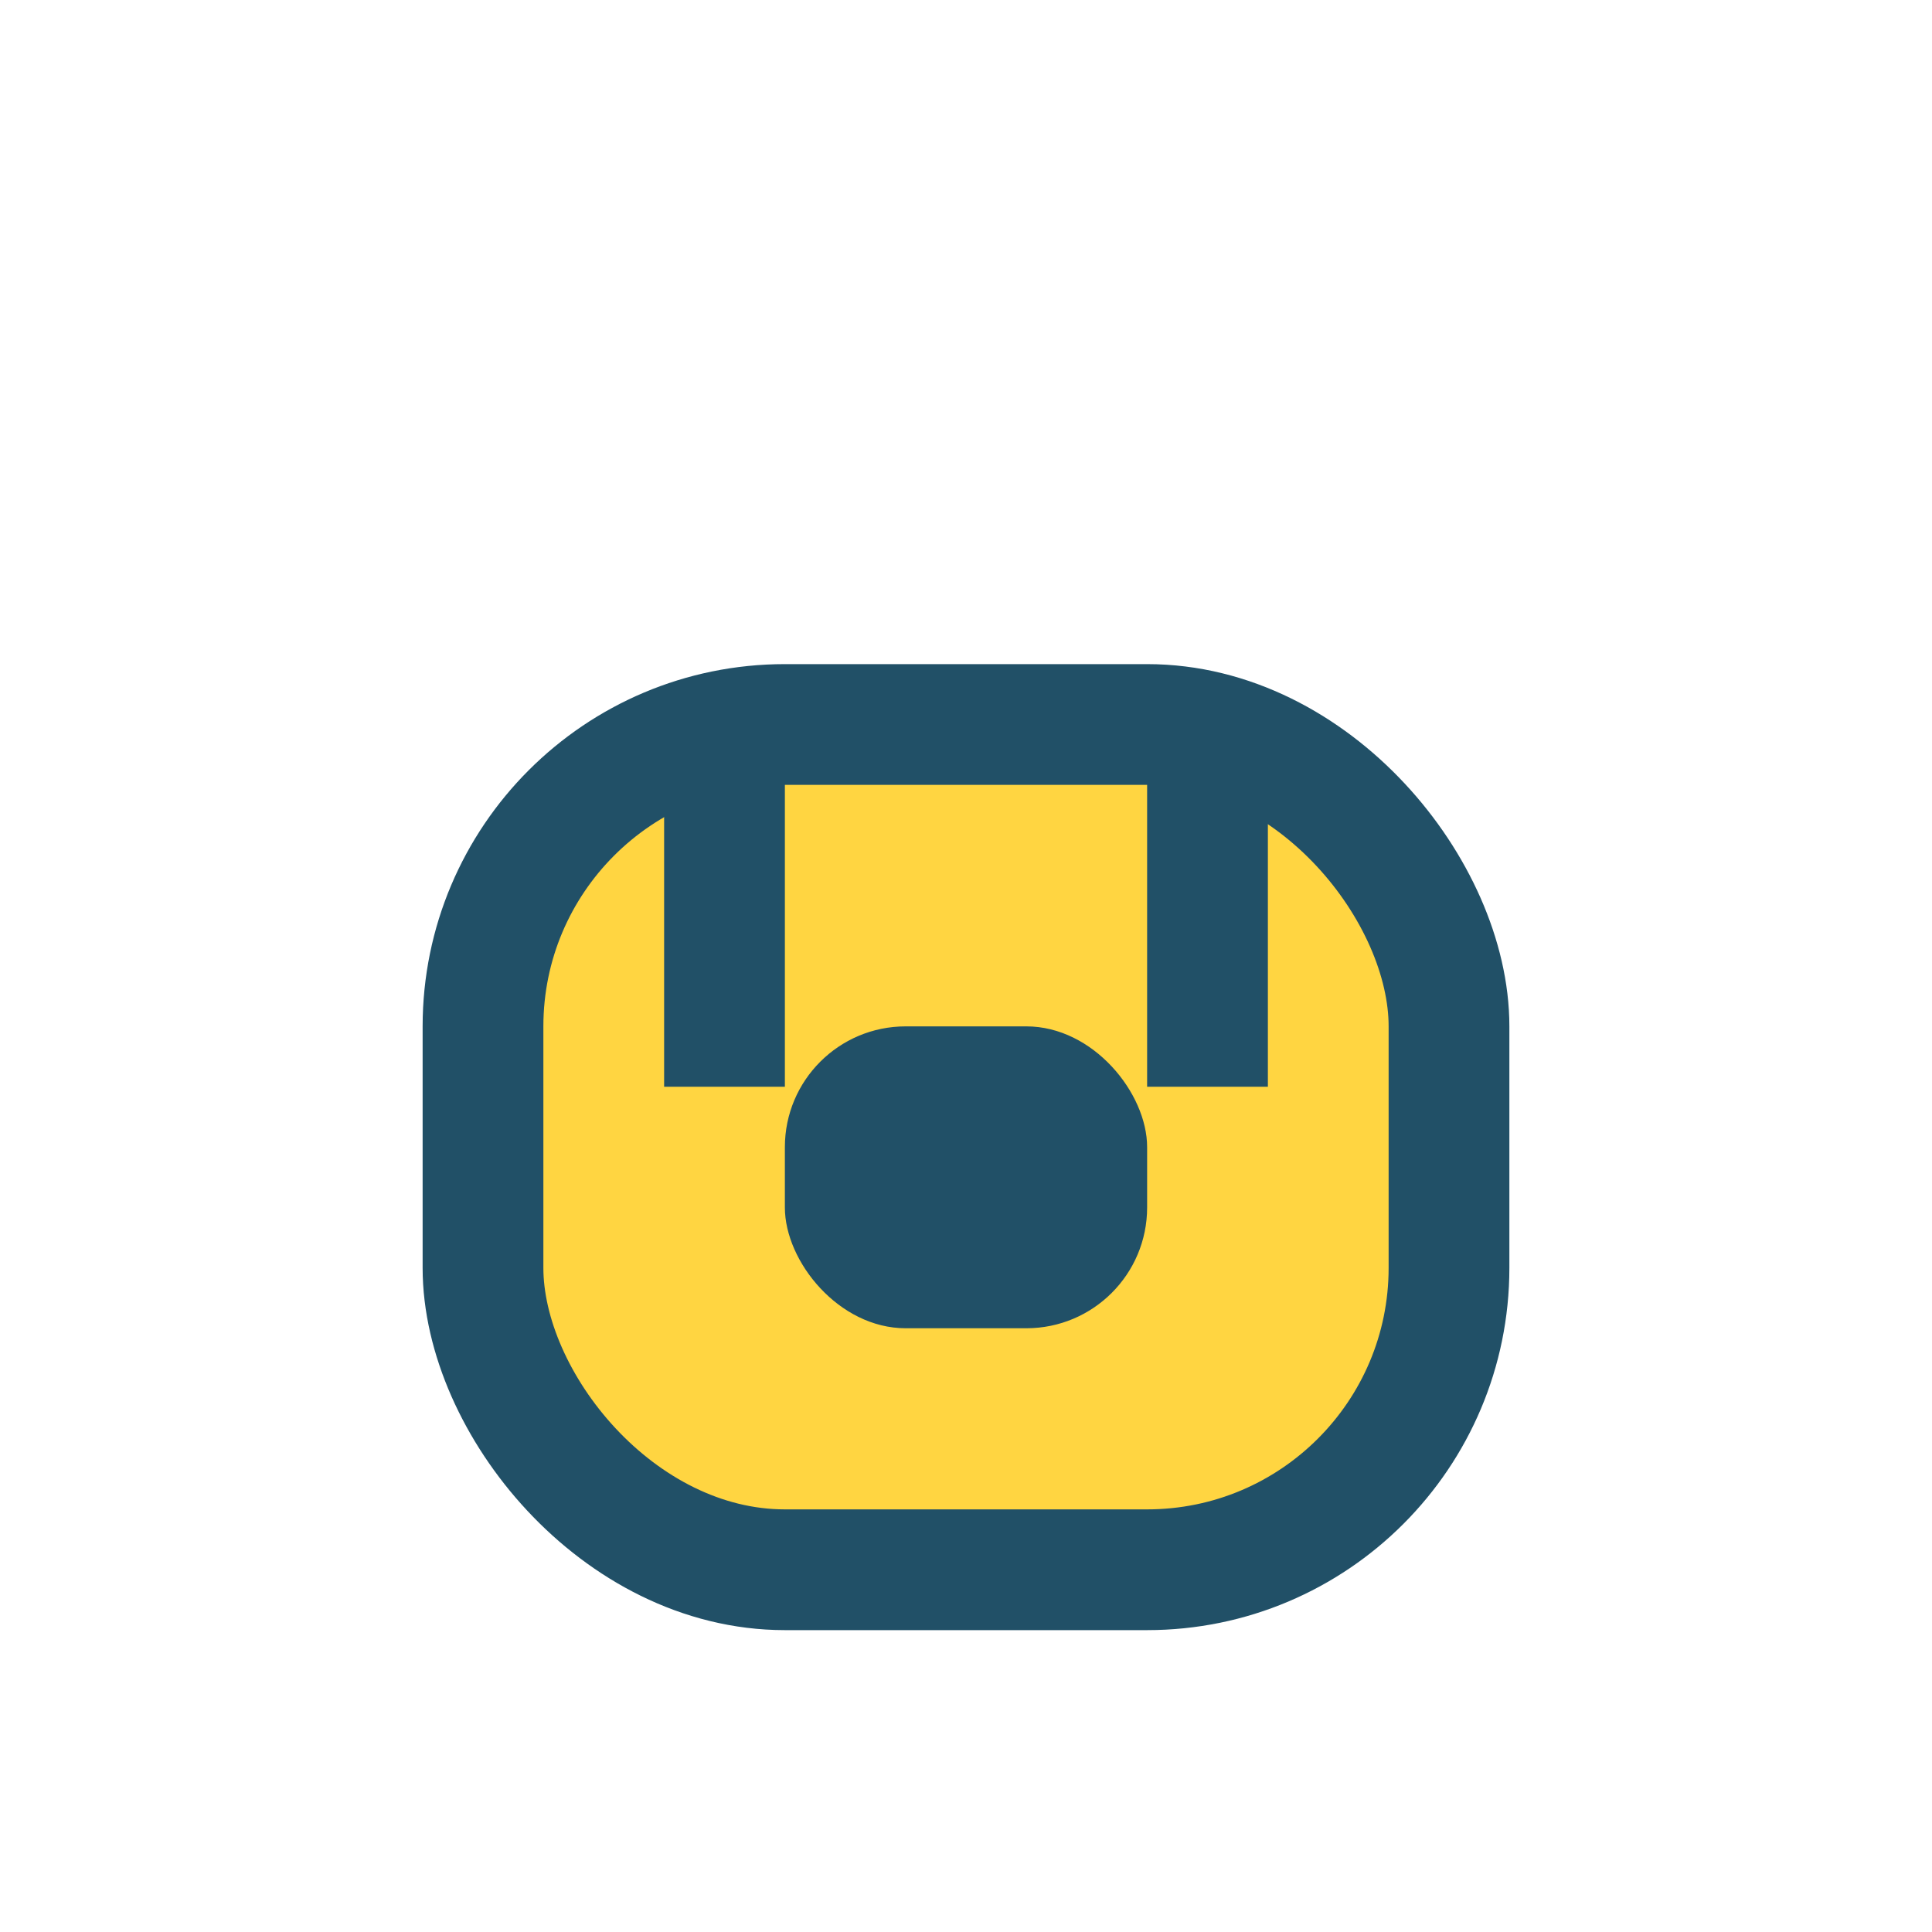
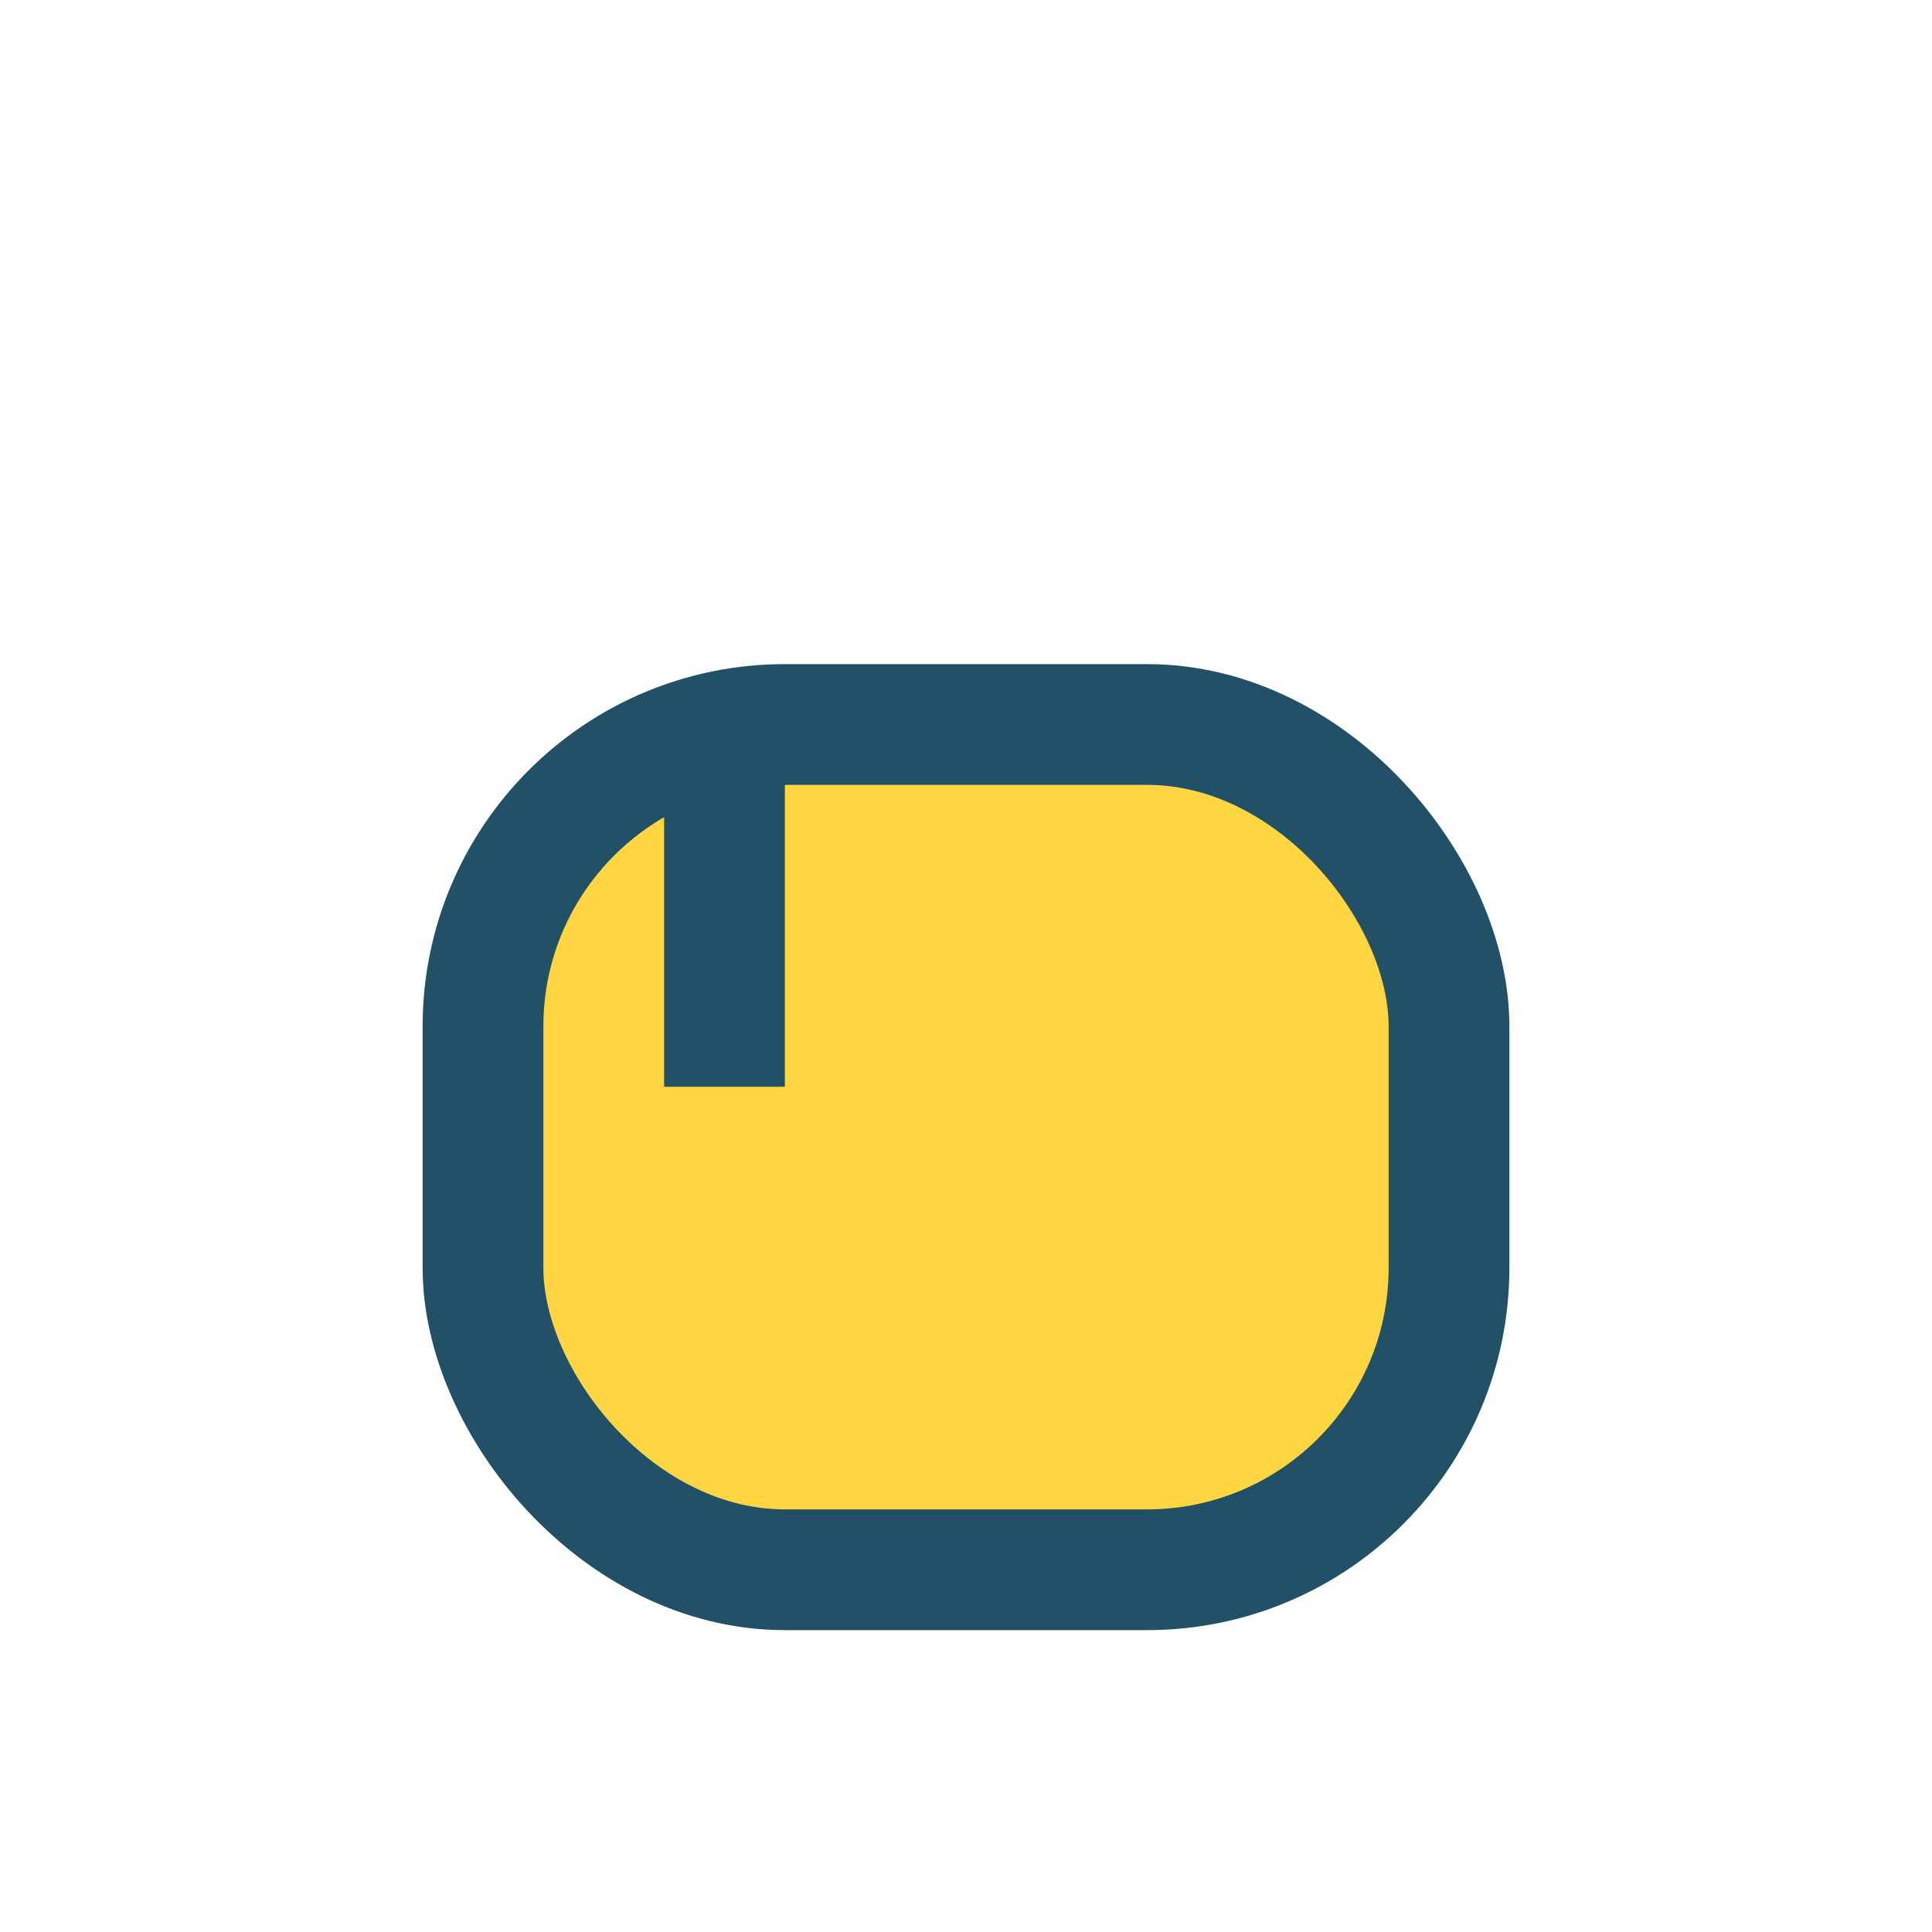
<svg xmlns="http://www.w3.org/2000/svg" width="32" height="32" viewBox="0 0 32 32">
  <rect x="8" y="12" width="16" height="14" rx="5" fill="#FFD541" stroke="#215067" stroke-width="2" />
-   <rect x="13" y="17" width="6" height="5" rx="2" fill="#215067" />
-   <path d="M12 18V12M20 18V12" stroke="#215067" stroke-width="2" />
+   <path d="M12 18V12V12" stroke="#215067" stroke-width="2" />
</svg>